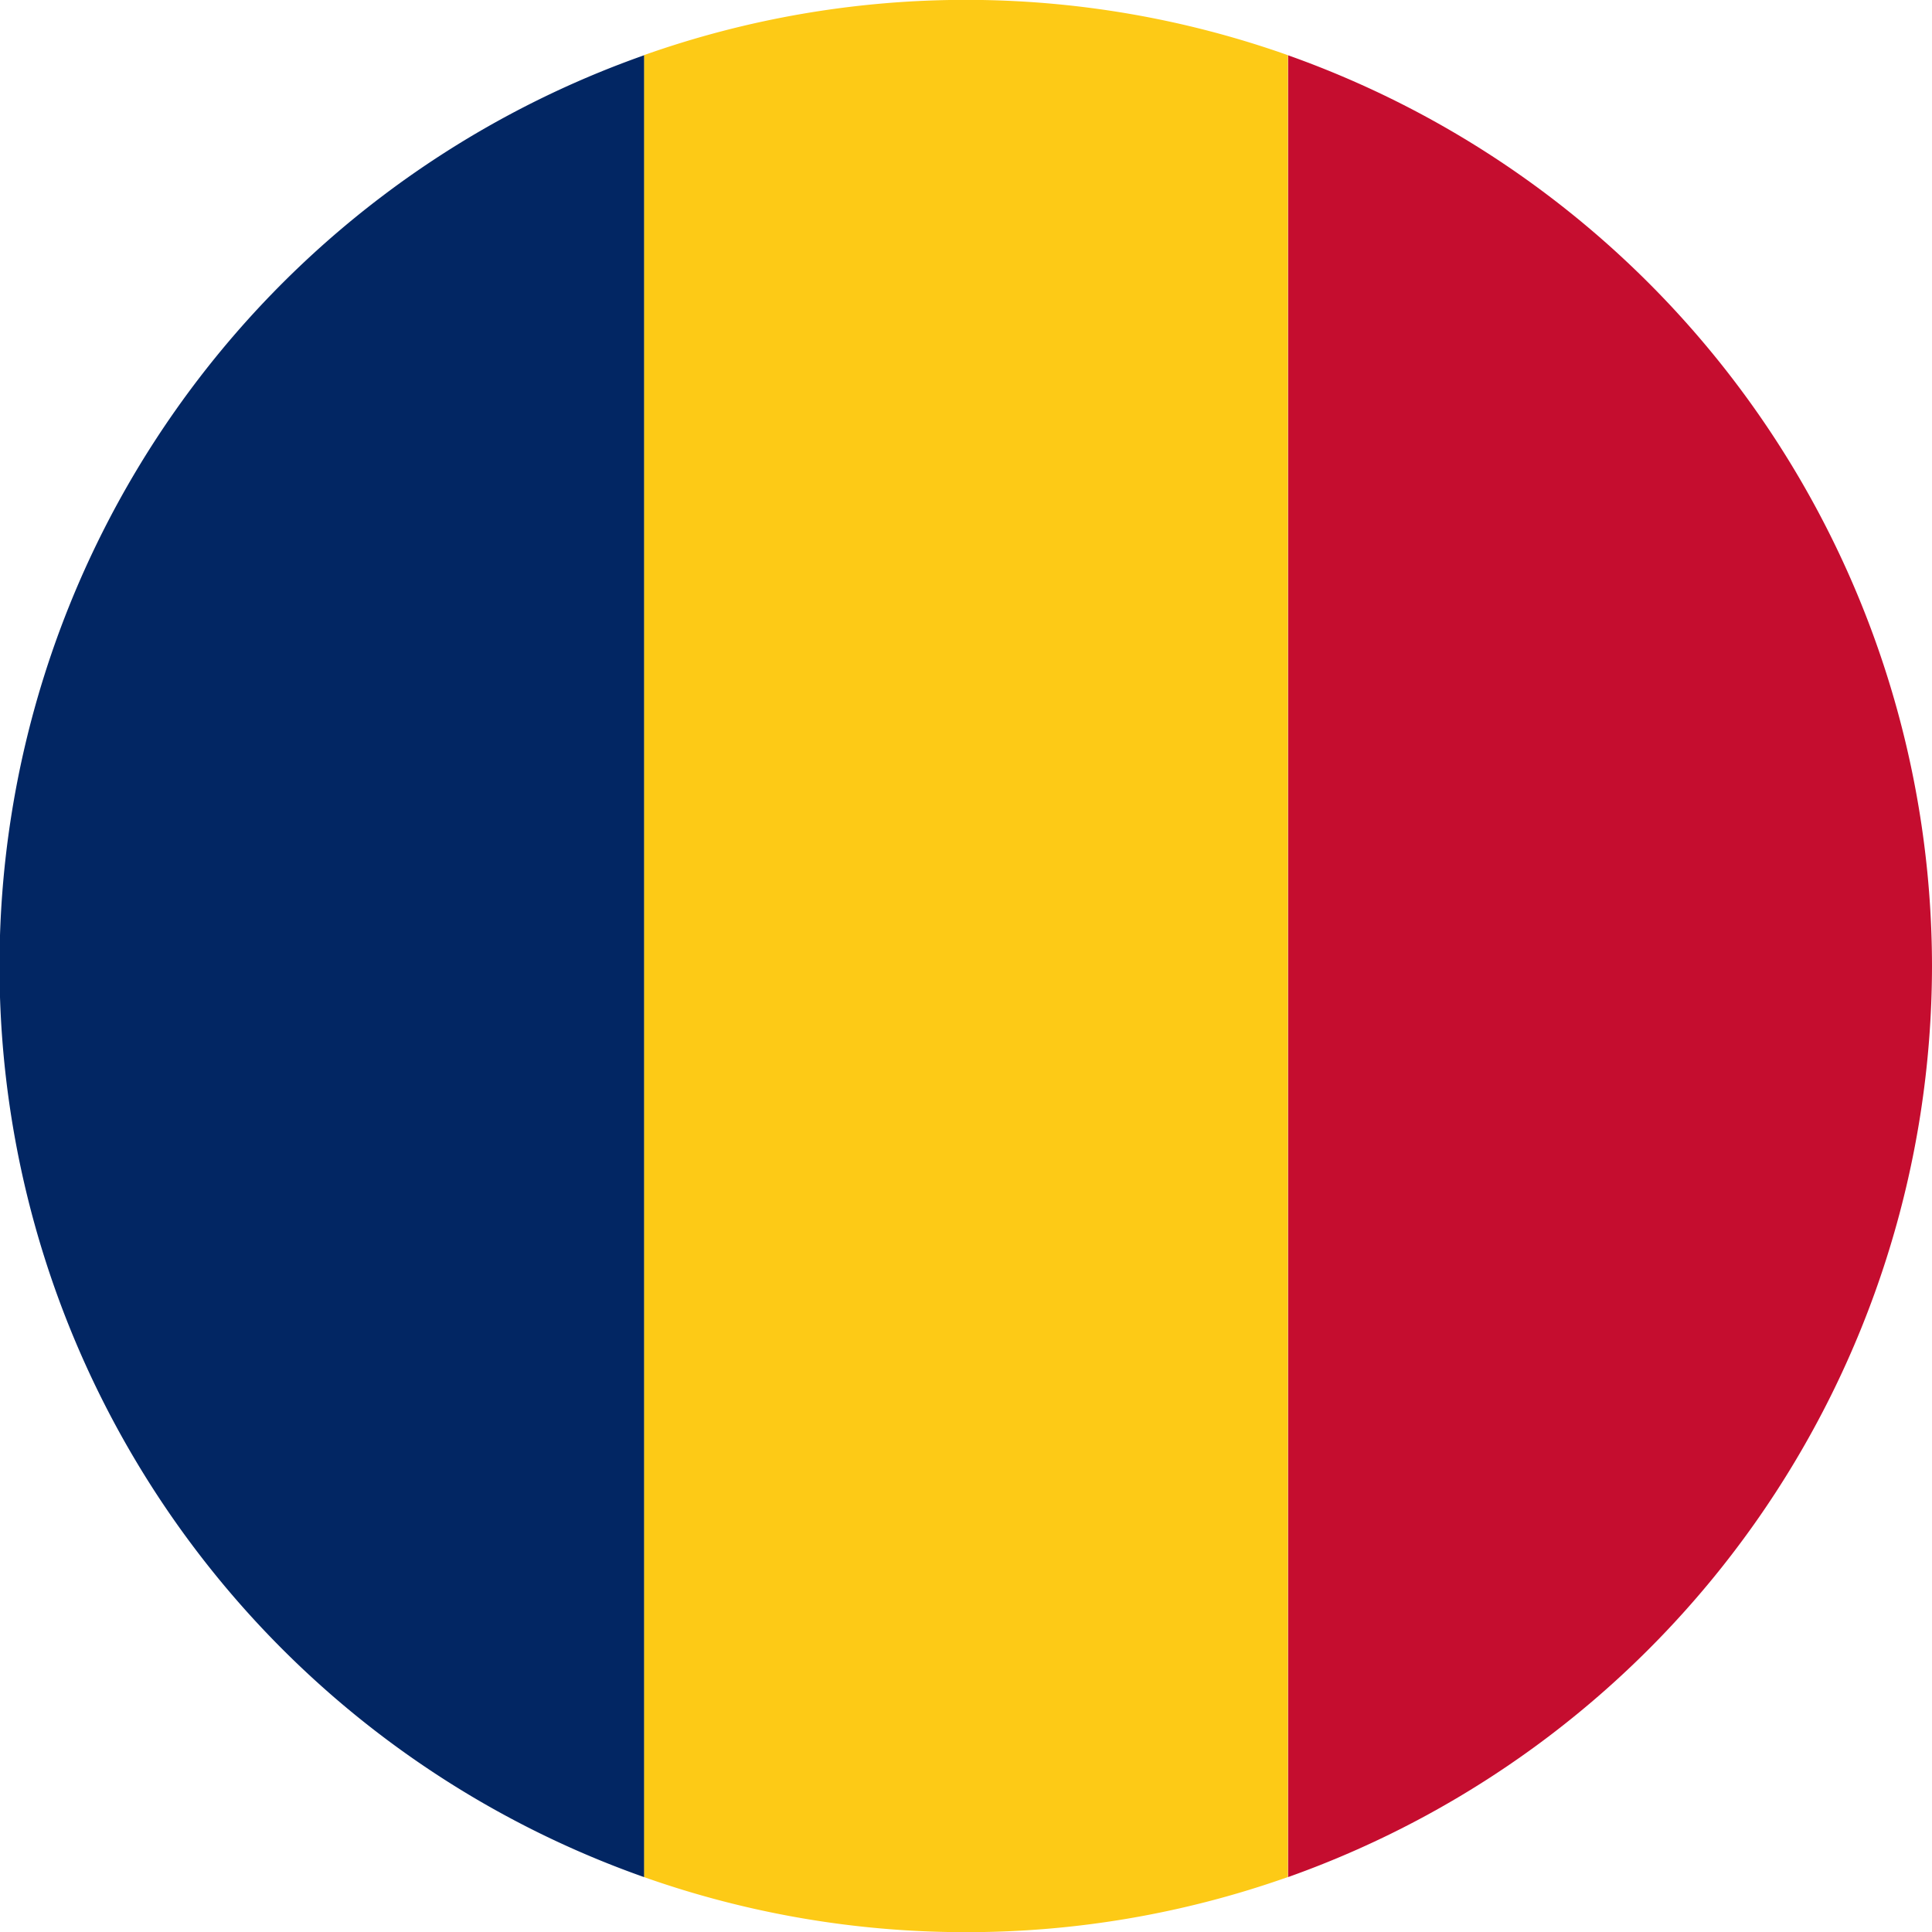
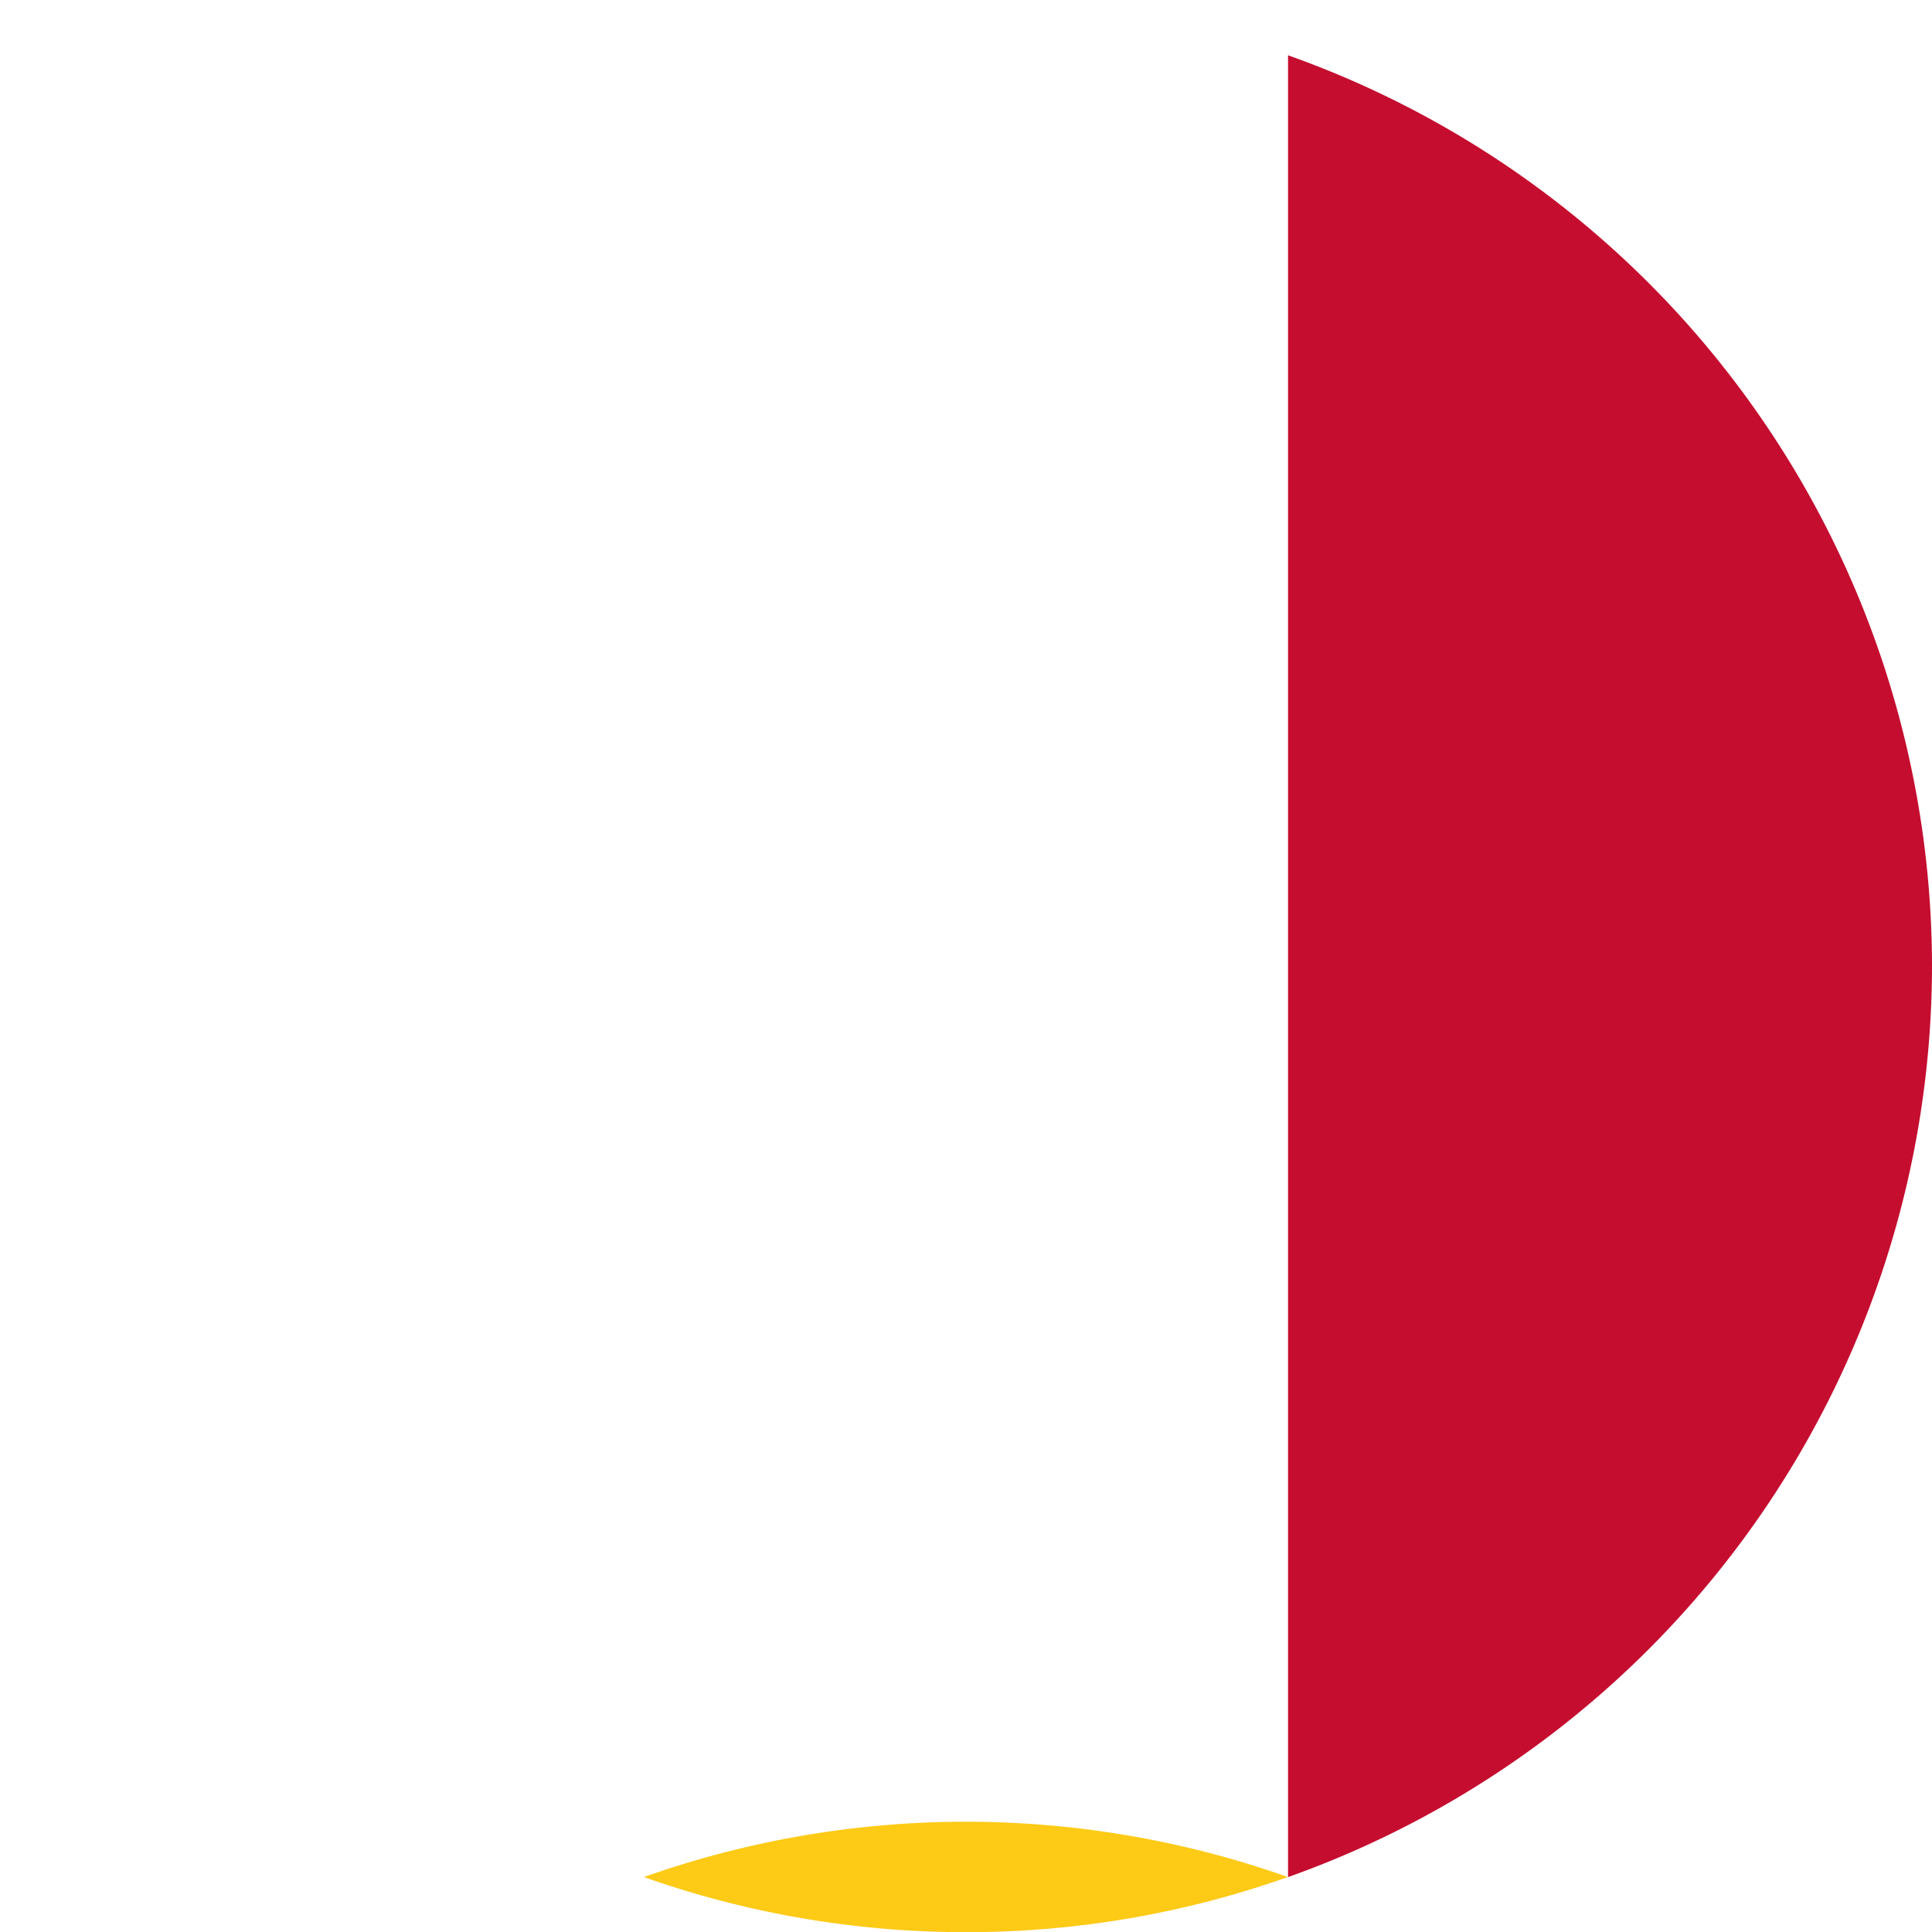
<svg xmlns="http://www.w3.org/2000/svg" width="36.002" height="36.005" viewBox="0 0 36.002 36.005">
  <defs>
    <style>.a{fill:#c50d2f;}.b{fill:#fdca16;}.c{fill:#022663;}</style>
  </defs>
  <g transform="translate(-352 -1408)">
    <path class="a" d="M50.793,11.38a18.029,18.029,0,0,0-12-16.971V28.358A18.037,18.037,0,0,0,50.793,11.38Z" transform="translate(337.209 1414.621)" />
-     <path class="b" d="M40.866,30.077a17.938,17.938,0,0,0,5.995-1.027V-4.9a17.982,17.982,0,0,0-12,0V29.05A17.974,17.974,0,0,0,40.866,30.077Z" transform="translate(329.138 1413.928)" />
-     <path class="c" d="M42.939-5.591a18,18,0,0,0,0,33.949Z" transform="translate(321.063 1414.621)" />
+     <path class="b" d="M40.866,30.077a17.938,17.938,0,0,0,5.995-1.027a17.982,17.982,0,0,0-12,0V29.05A17.974,17.974,0,0,0,40.866,30.077Z" transform="translate(329.138 1413.928)" />
  </g>
</svg>